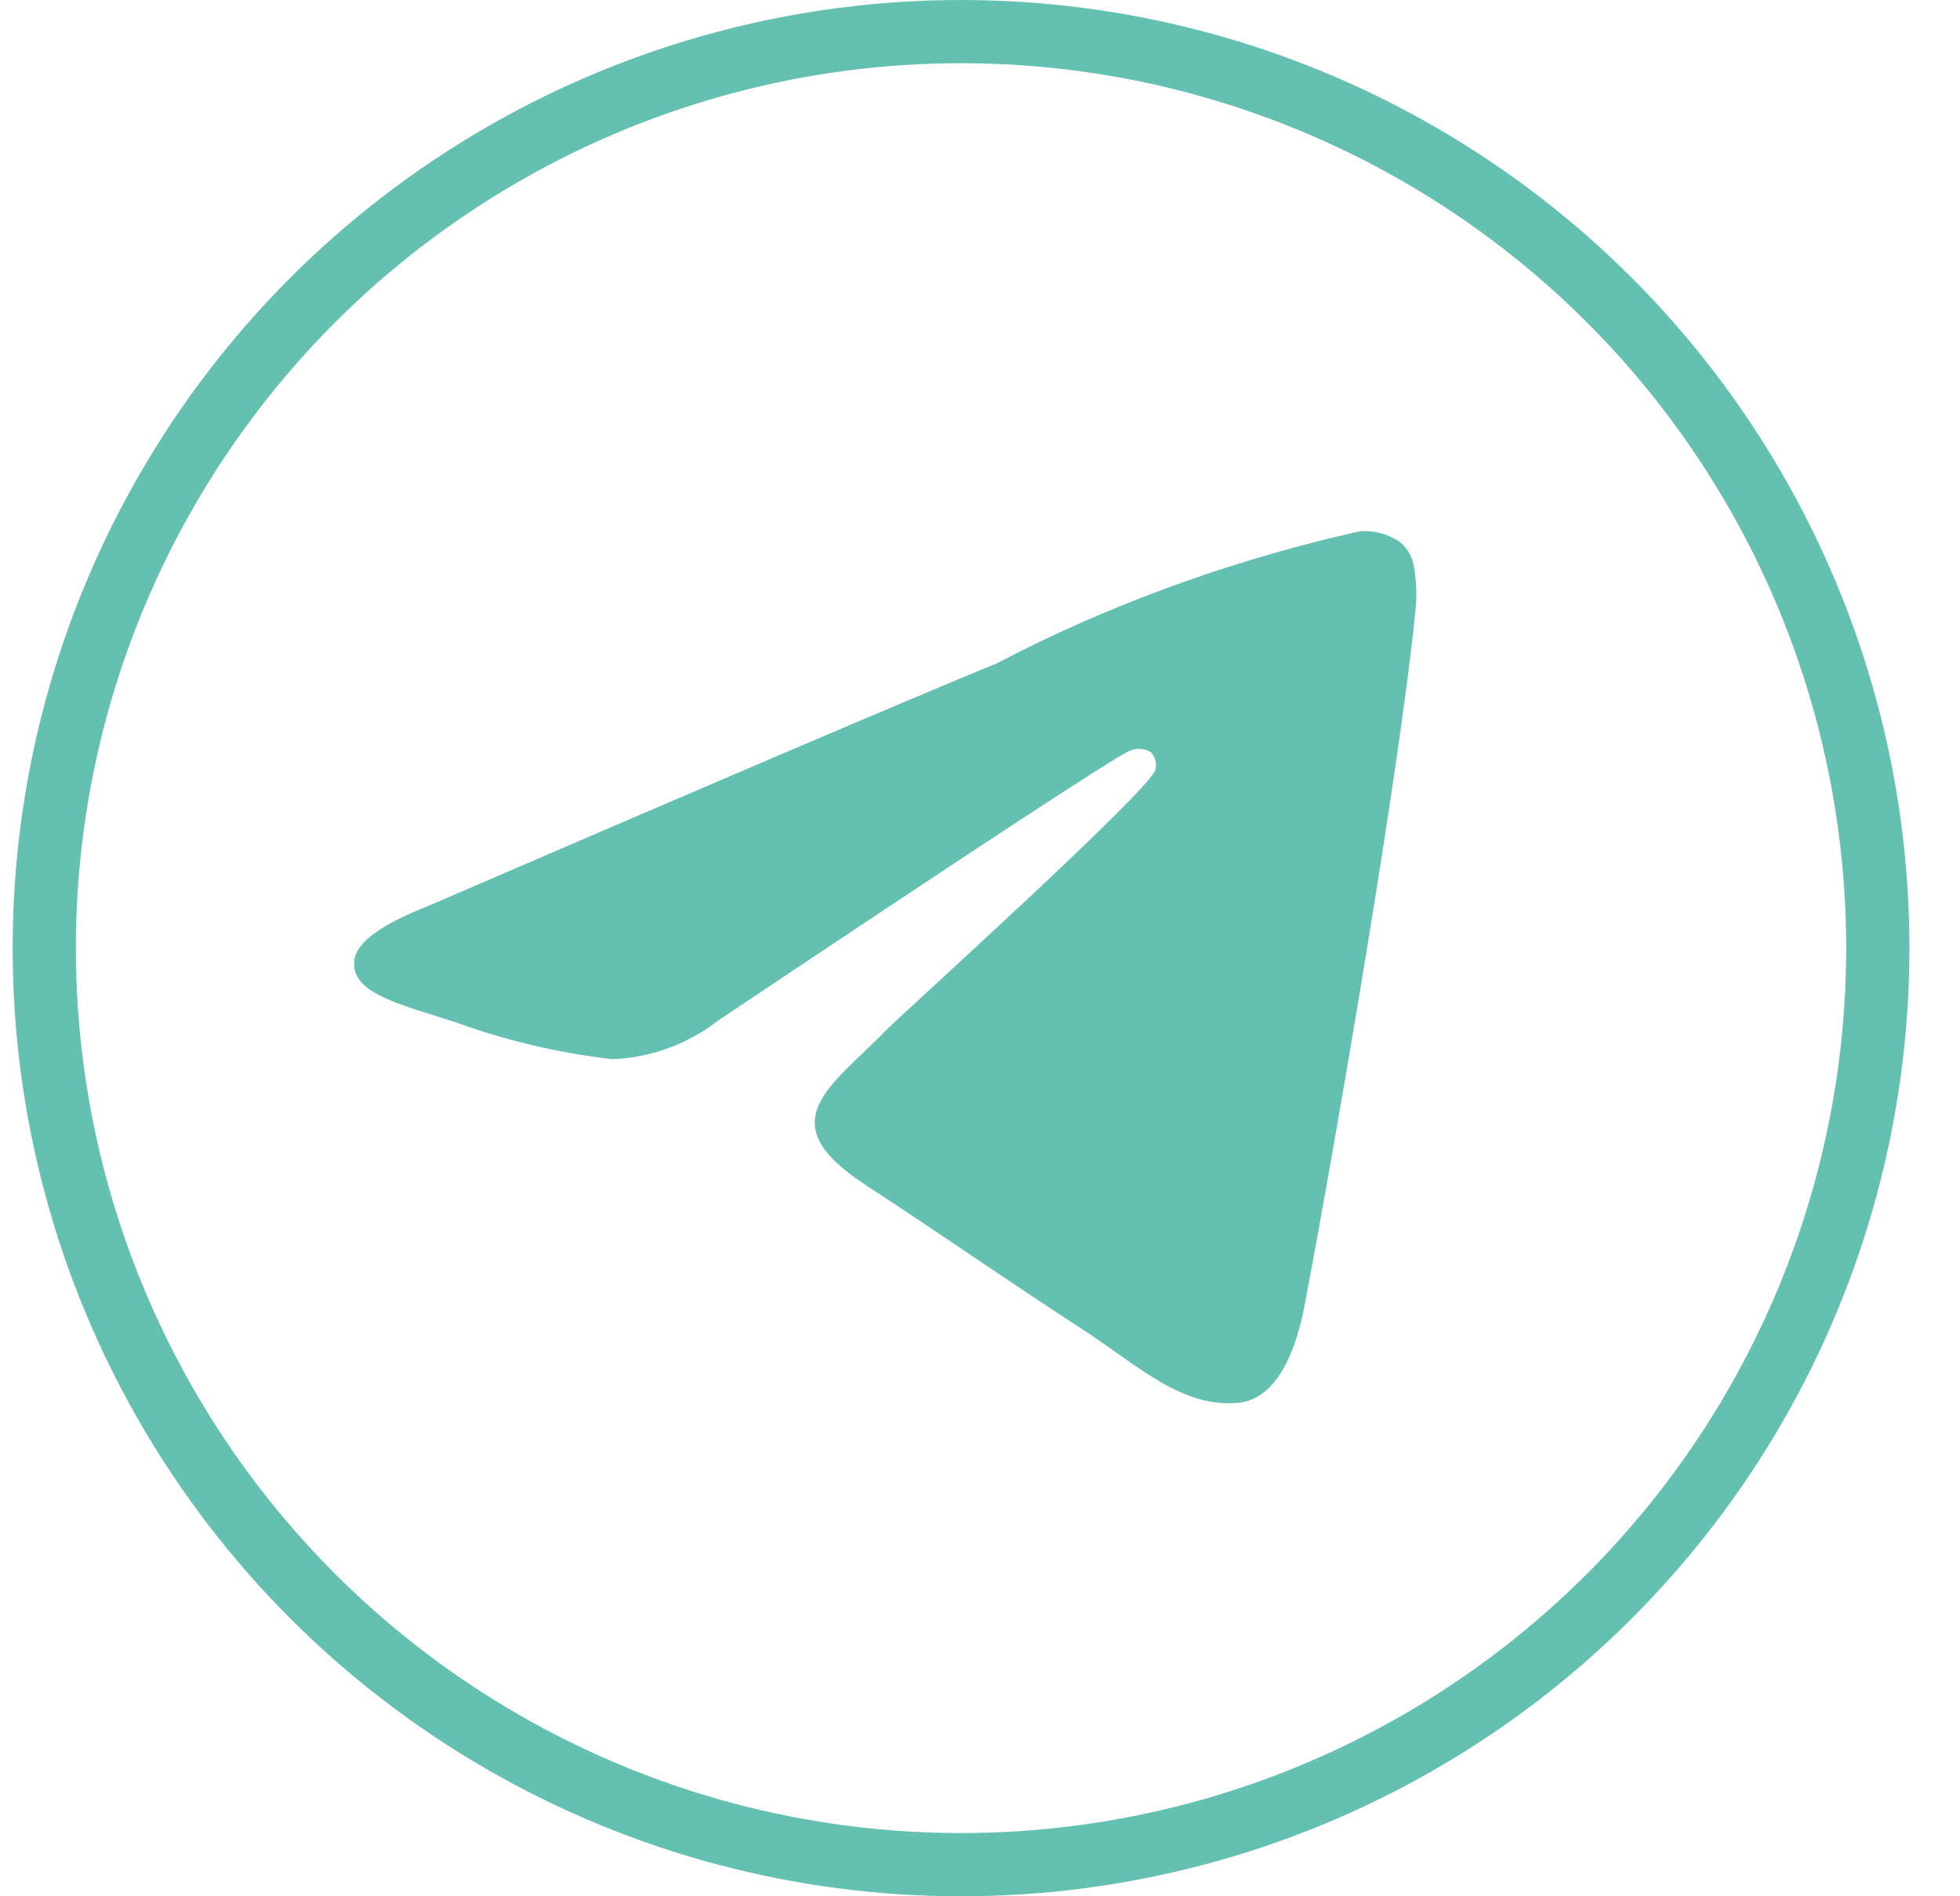
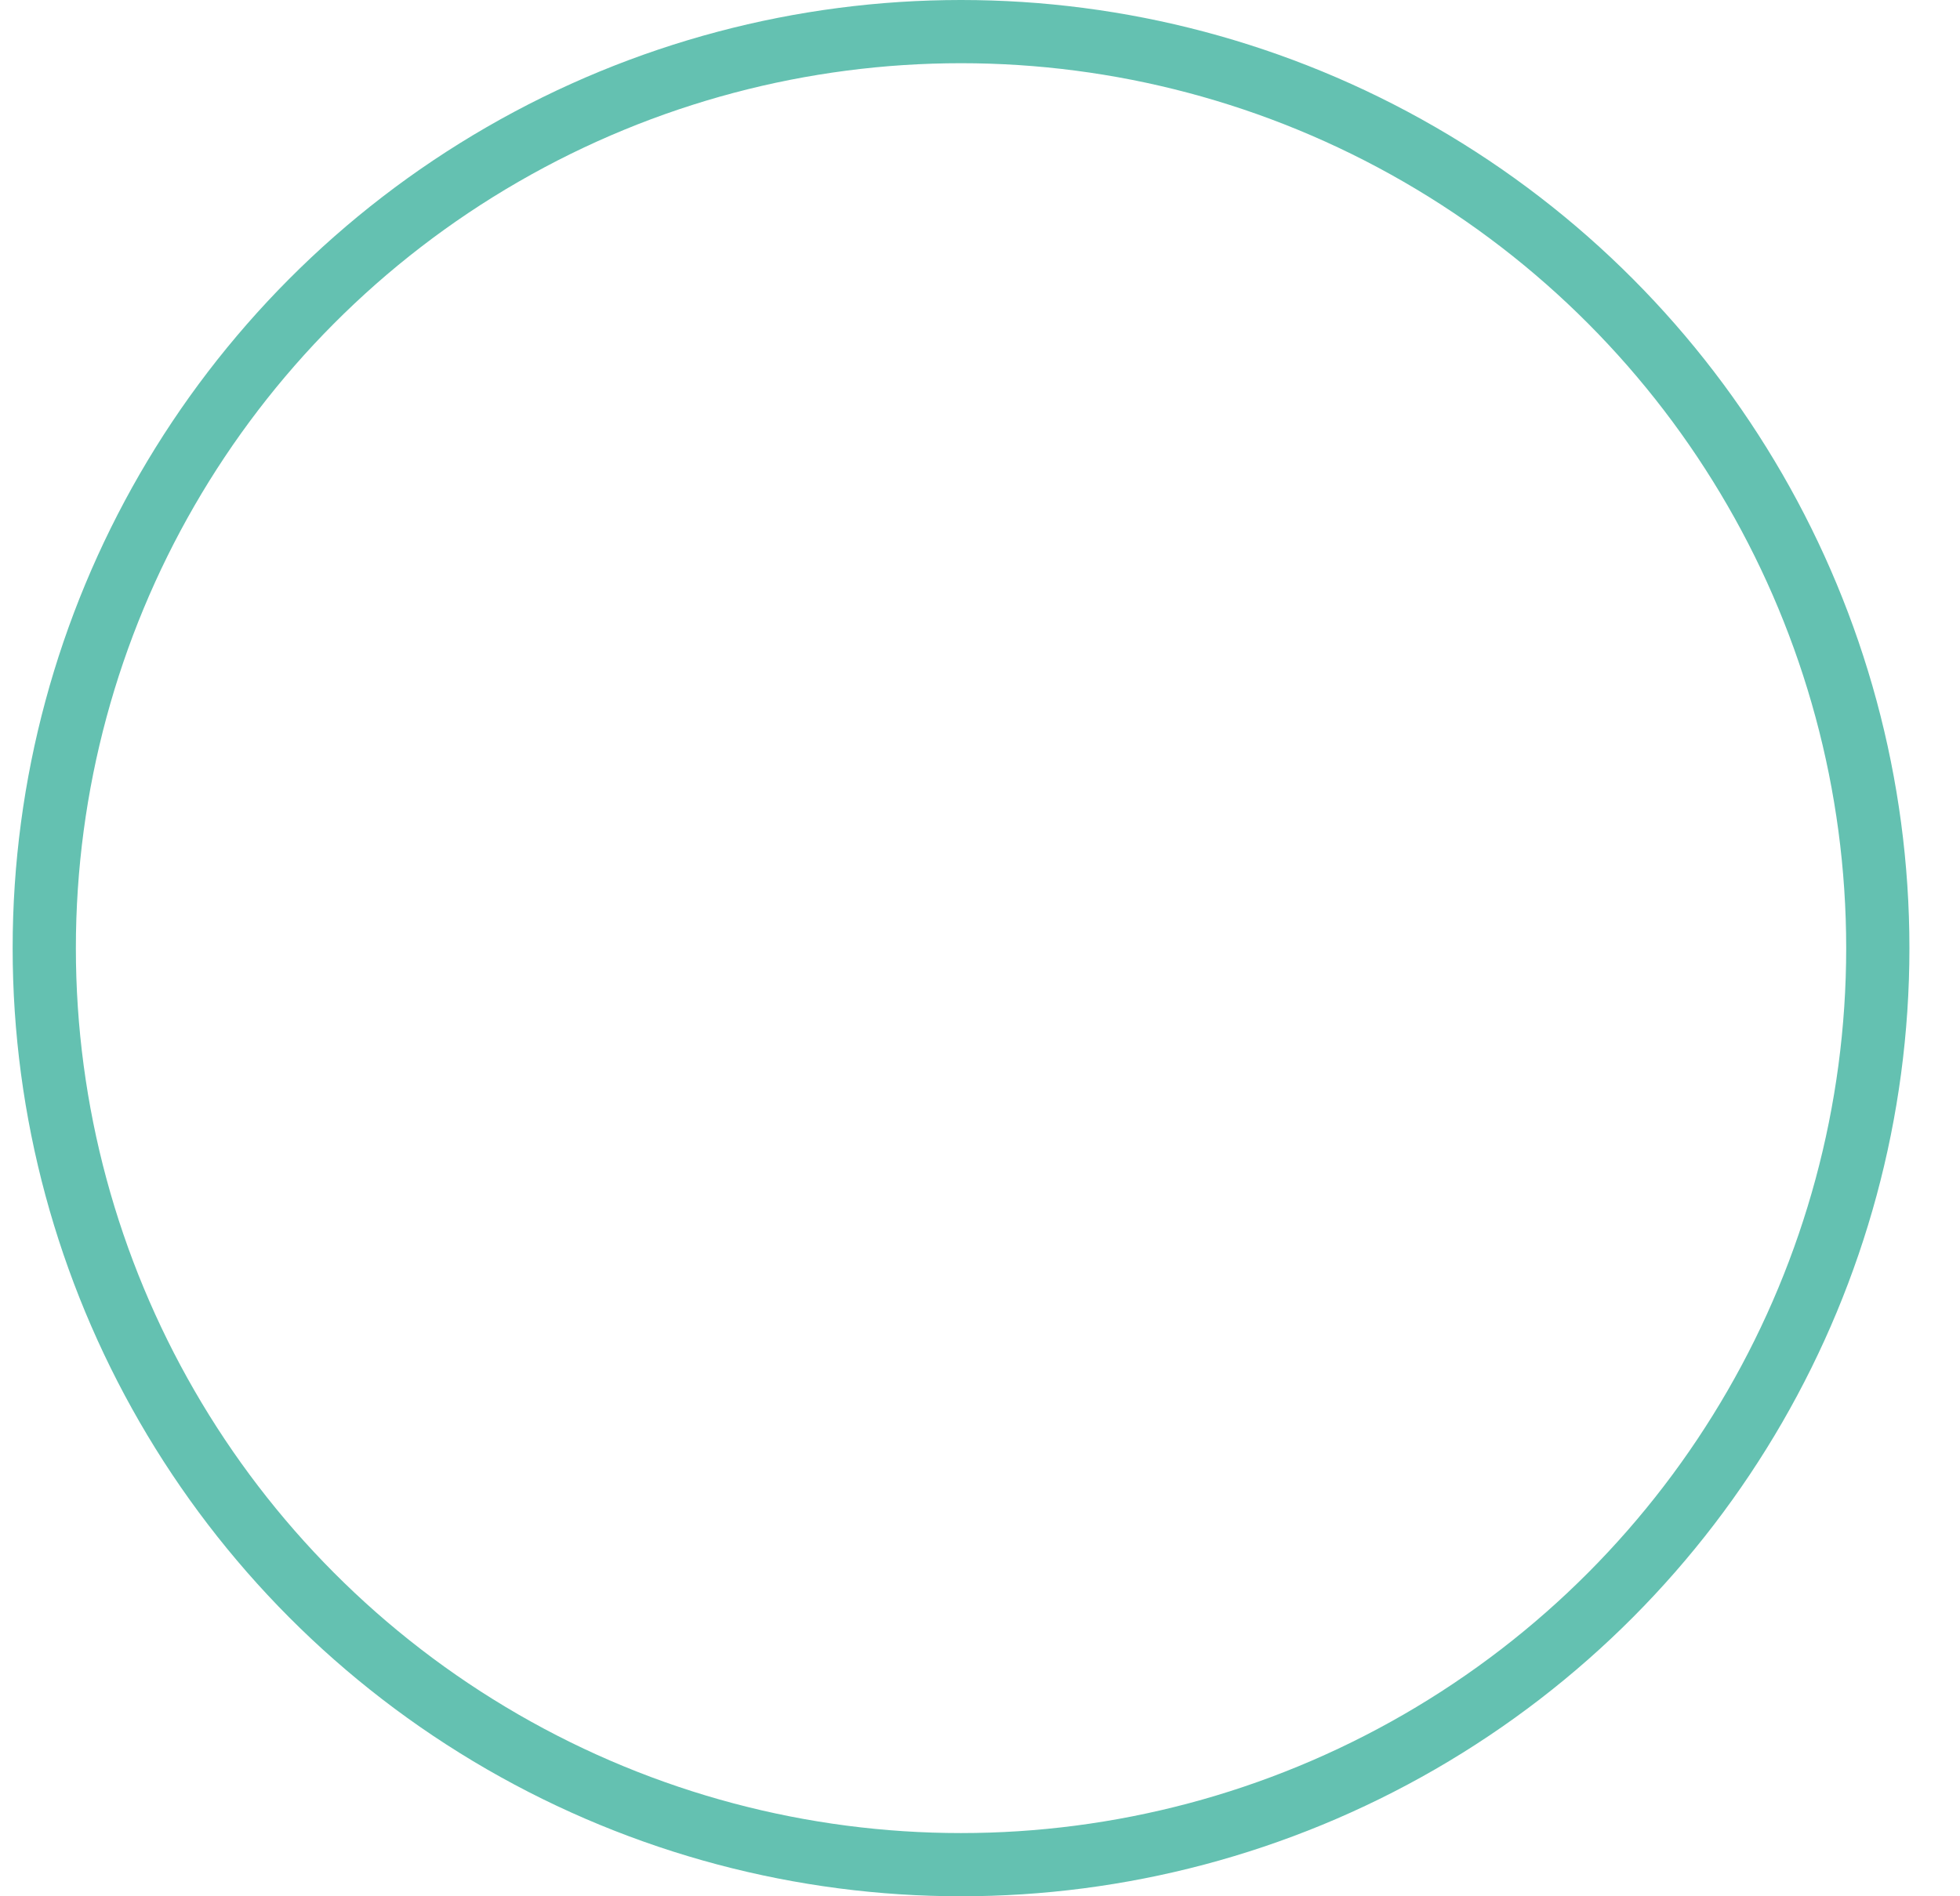
<svg xmlns="http://www.w3.org/2000/svg" width="31" height="30" viewBox="0 0 31 30" fill="none">
-   <path d="M21.548 8.401C21.555 8.401 21.563 8.401 21.571 8.401C21.787 8.401 21.987 8.467 22.152 8.582L22.148 8.58C22.268 8.684 22.349 8.829 22.369 8.993V8.996C22.389 9.121 22.401 9.264 22.401 9.41C22.401 9.477 22.398 9.542 22.393 9.608V9.599C22.161 12.024 21.153 17.906 20.64 20.621C20.423 21.771 19.997 22.156 19.584 22.193C18.686 22.276 18.004 21.605 17.134 21.04C15.773 20.154 15.003 19.604 13.682 18.741C12.154 17.744 13.145 17.195 14.014 16.3C14.243 16.064 18.2 12.496 18.278 12.173C18.282 12.153 18.284 12.132 18.284 12.109C18.284 12.029 18.254 11.957 18.206 11.901C18.152 11.867 18.085 11.847 18.014 11.847C17.968 11.847 17.923 11.856 17.882 11.872L17.884 11.871C17.748 11.901 15.573 13.326 11.36 16.144C10.9 16.503 10.319 16.731 9.687 16.757H9.681C8.785 16.65 7.972 16.452 7.201 16.171L7.277 16.195C6.308 15.882 5.538 15.717 5.605 15.187C5.64 14.911 6.023 14.629 6.755 14.34C11.265 12.393 14.272 11.109 15.777 10.489C17.437 9.616 19.361 8.897 21.385 8.432L21.547 8.4L21.548 8.401Z" fill="#64C1B1" />
  <circle cx="15.2" cy="15" r="14.5" stroke="#64C1B1" />
</svg>